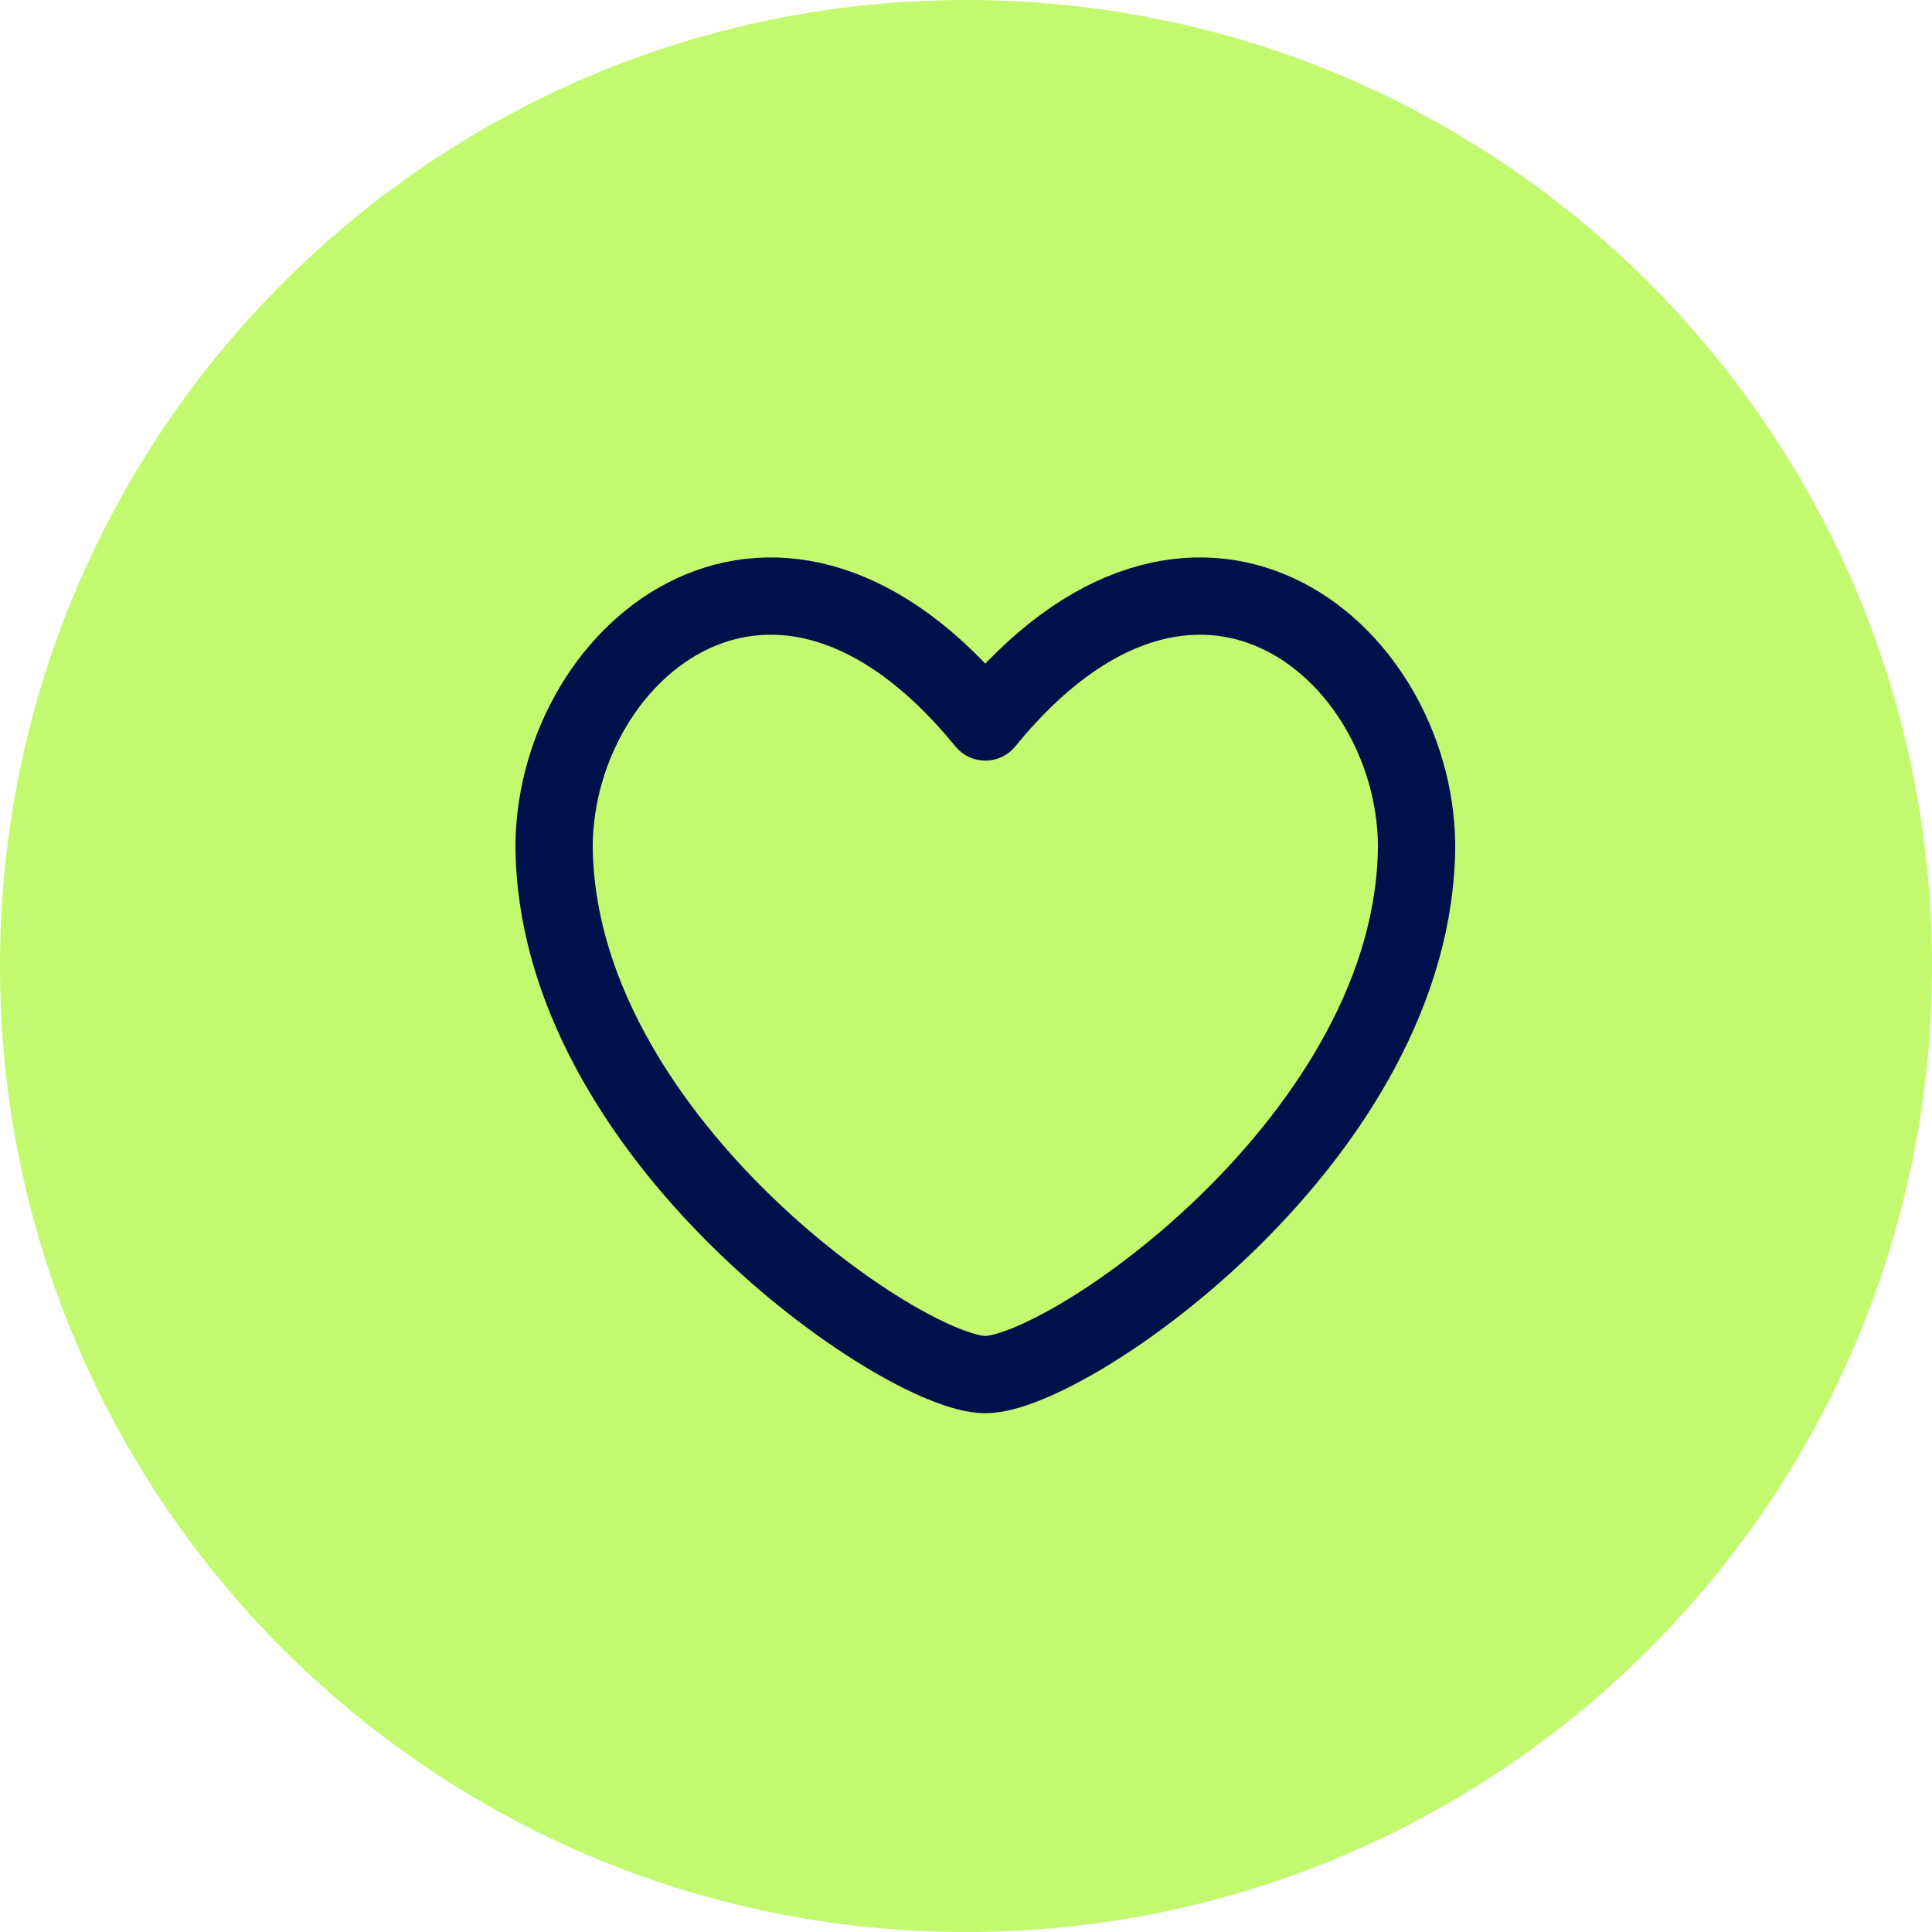
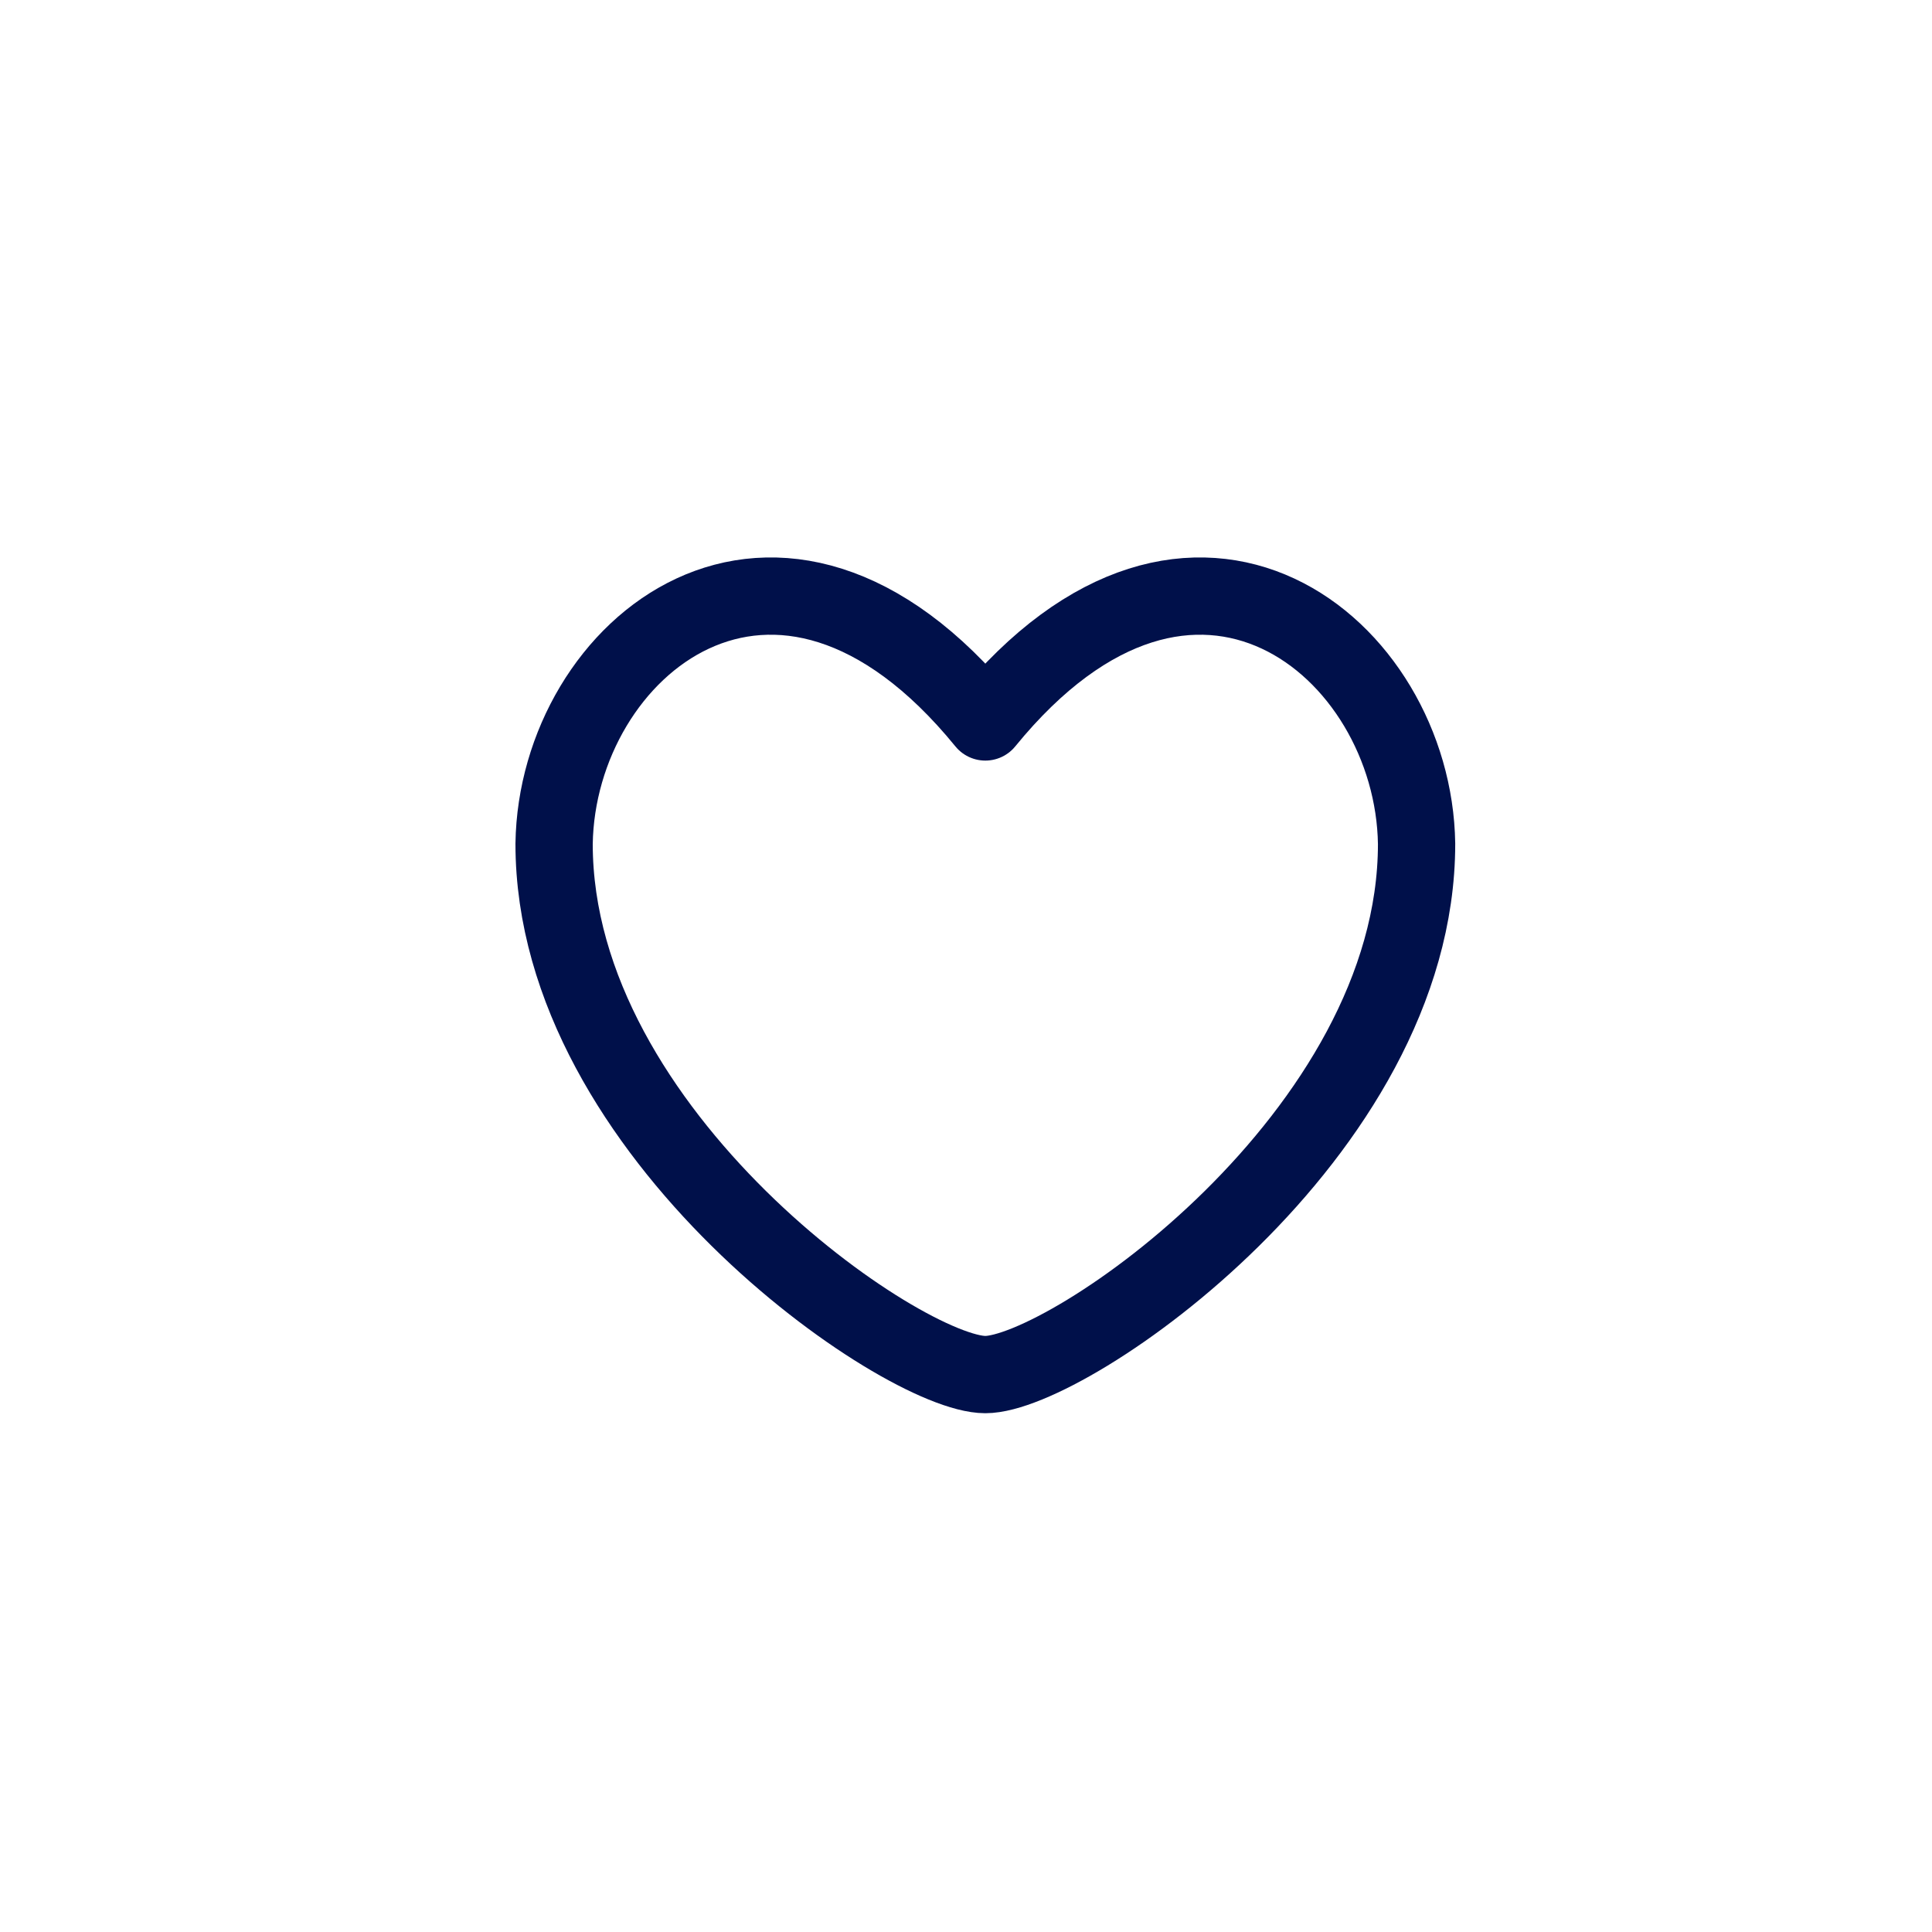
<svg xmlns="http://www.w3.org/2000/svg" width="50" height="50" viewBox="0 0 50 50" fill="none">
  <g clip-path="url(#clip0_905_2594)">
    <g clip-path="url(#clip1_905_2594)">
-       <path d="M25 50C38.807 50 50 38.807 50 25C50 11.193 38.807 0 25 0C11.193 0 0 11.193 0 25C0 38.807 11.193 50 25 50Z" fill="#C2F96E" />
      <path d="M25.5 18.684C20.108 12.068 14.415 16.769 14.34 21.837C14.34 29.381 23.367 35.574 25.5 35.574C27.634 35.574 36.661 29.381 36.661 21.837C36.586 16.769 30.893 12.068 25.5 18.684Z" stroke="#00104A" stroke-width="2" stroke-linecap="round" stroke-linejoin="round" />
    </g>
  </g>
  <defs>
    <clipPath id="clip0_905_2594">
      <rect width="50" height="50" fill="white" />
    </clipPath>
    <clipPath id="clip1_905_2594">
      <rect width="50" height="50" fill="white" />
    </clipPath>
  </defs>
</svg>